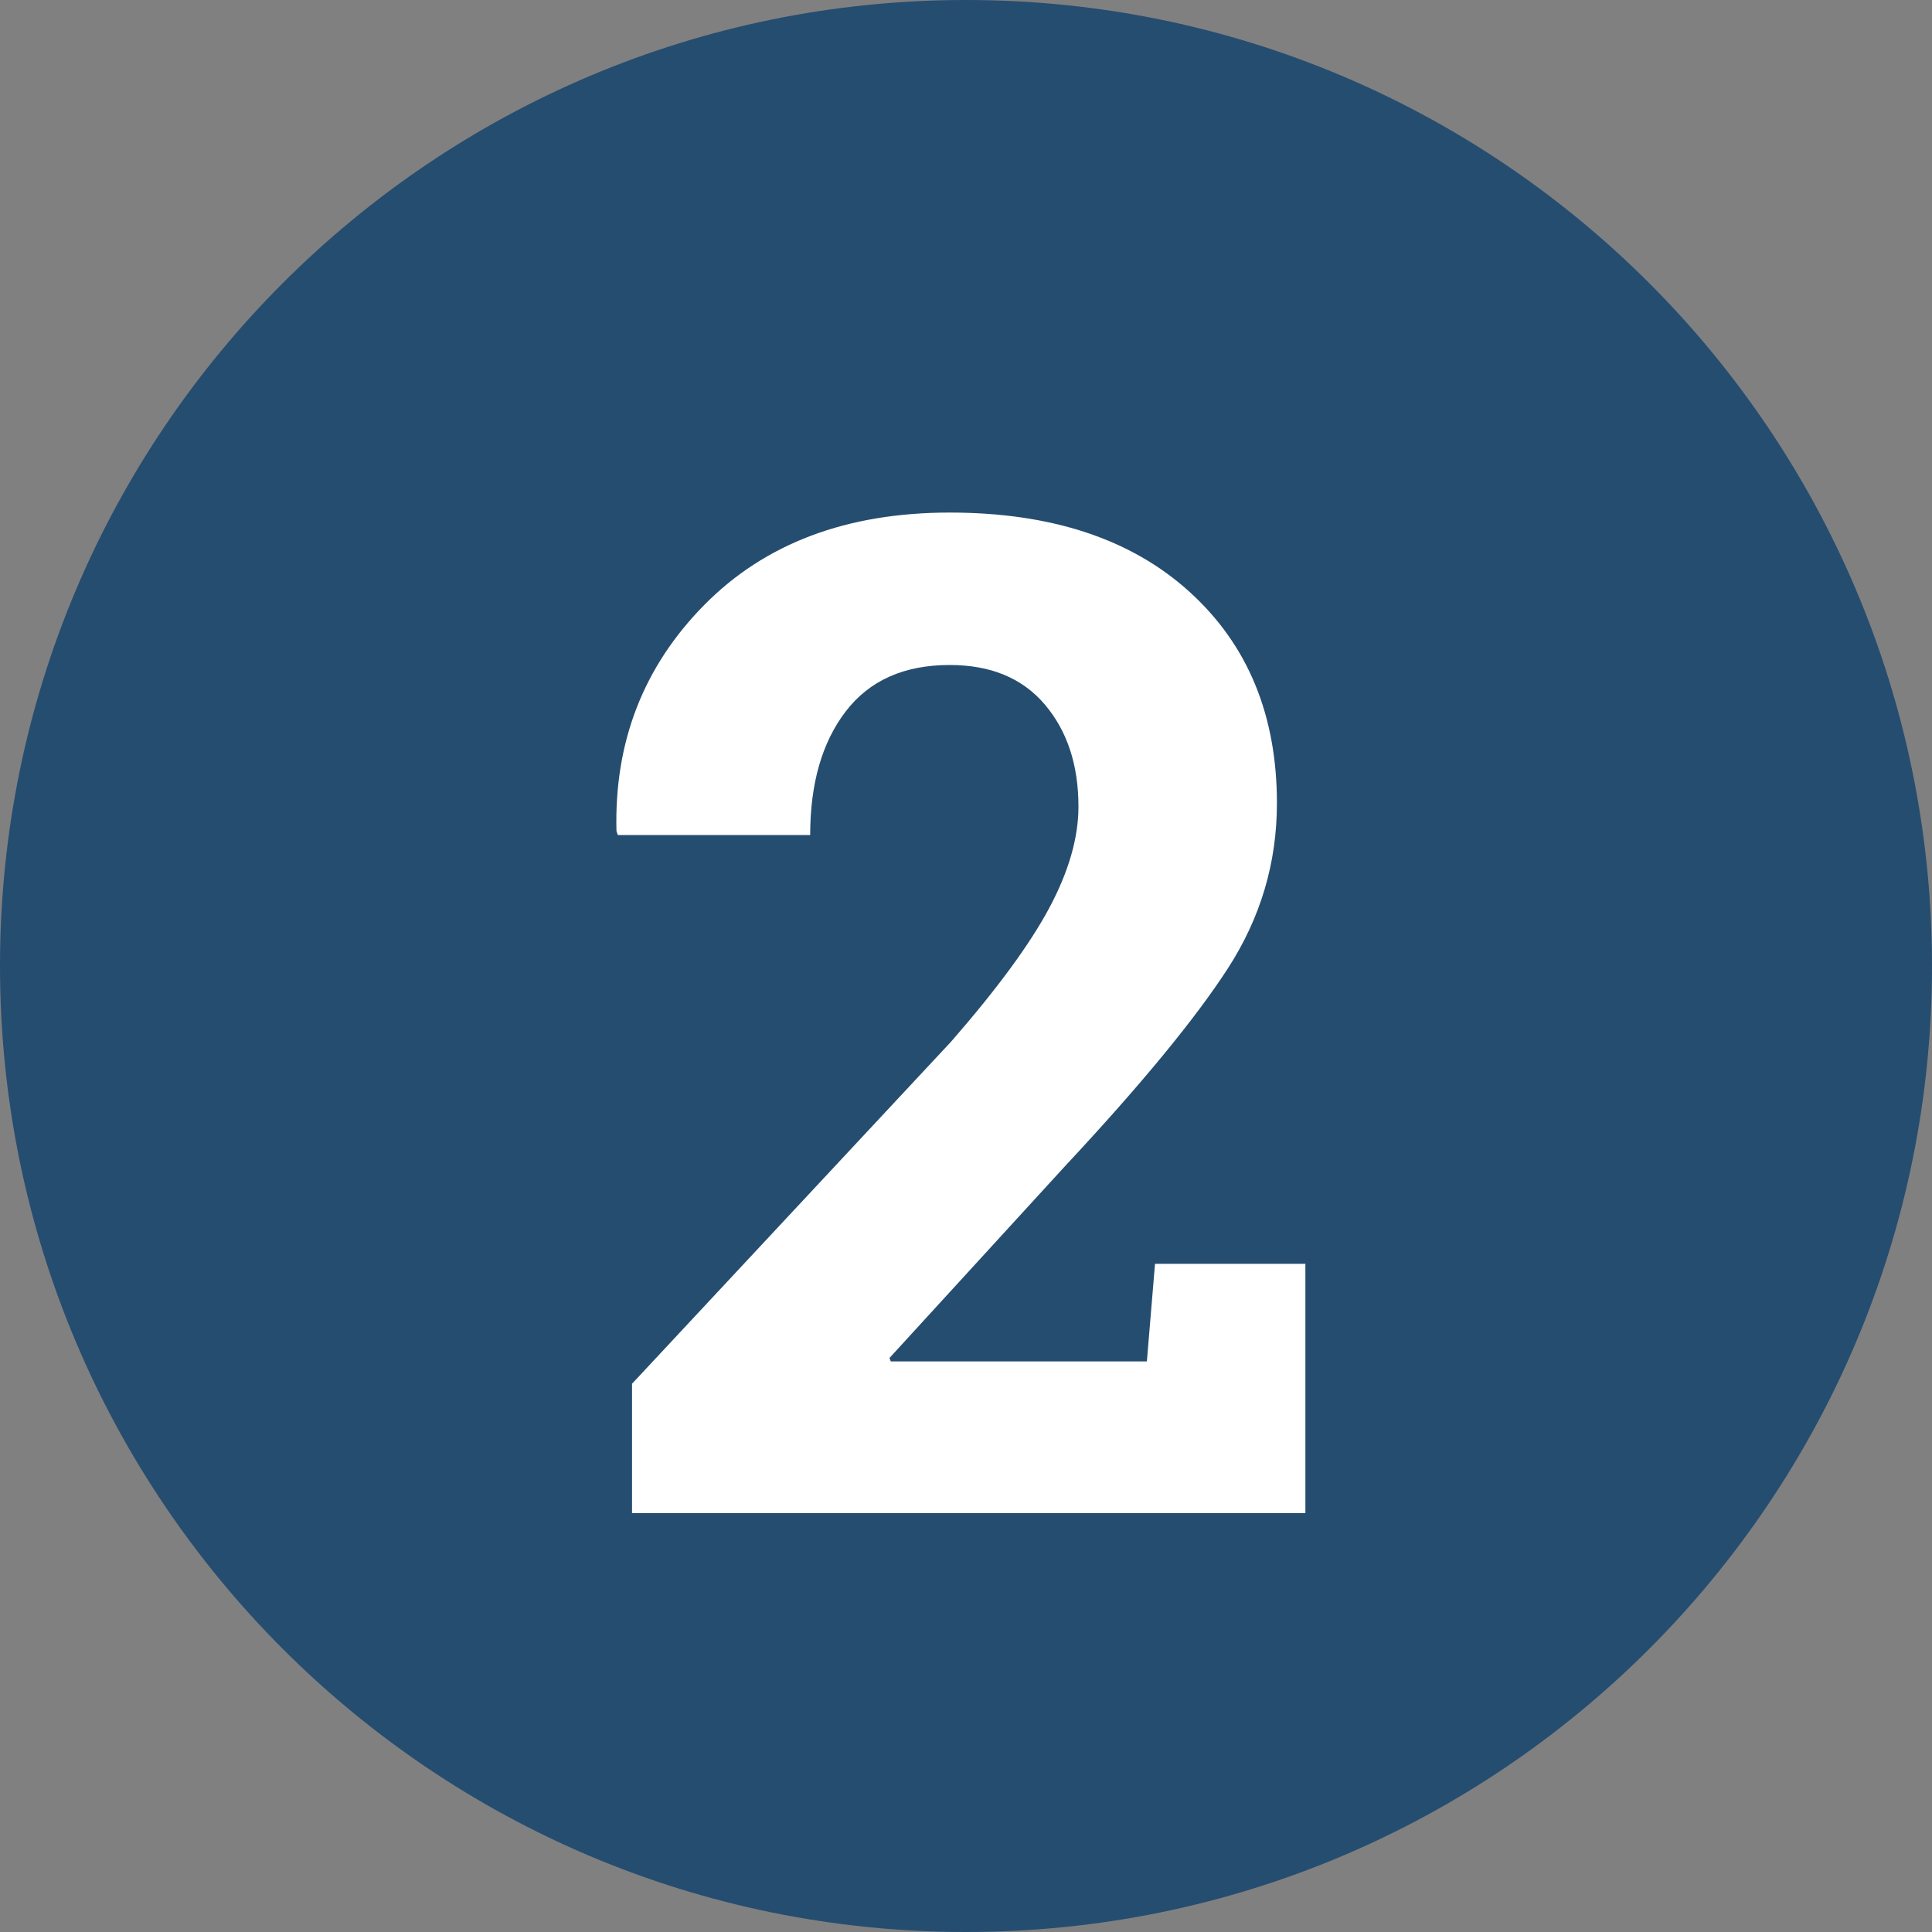
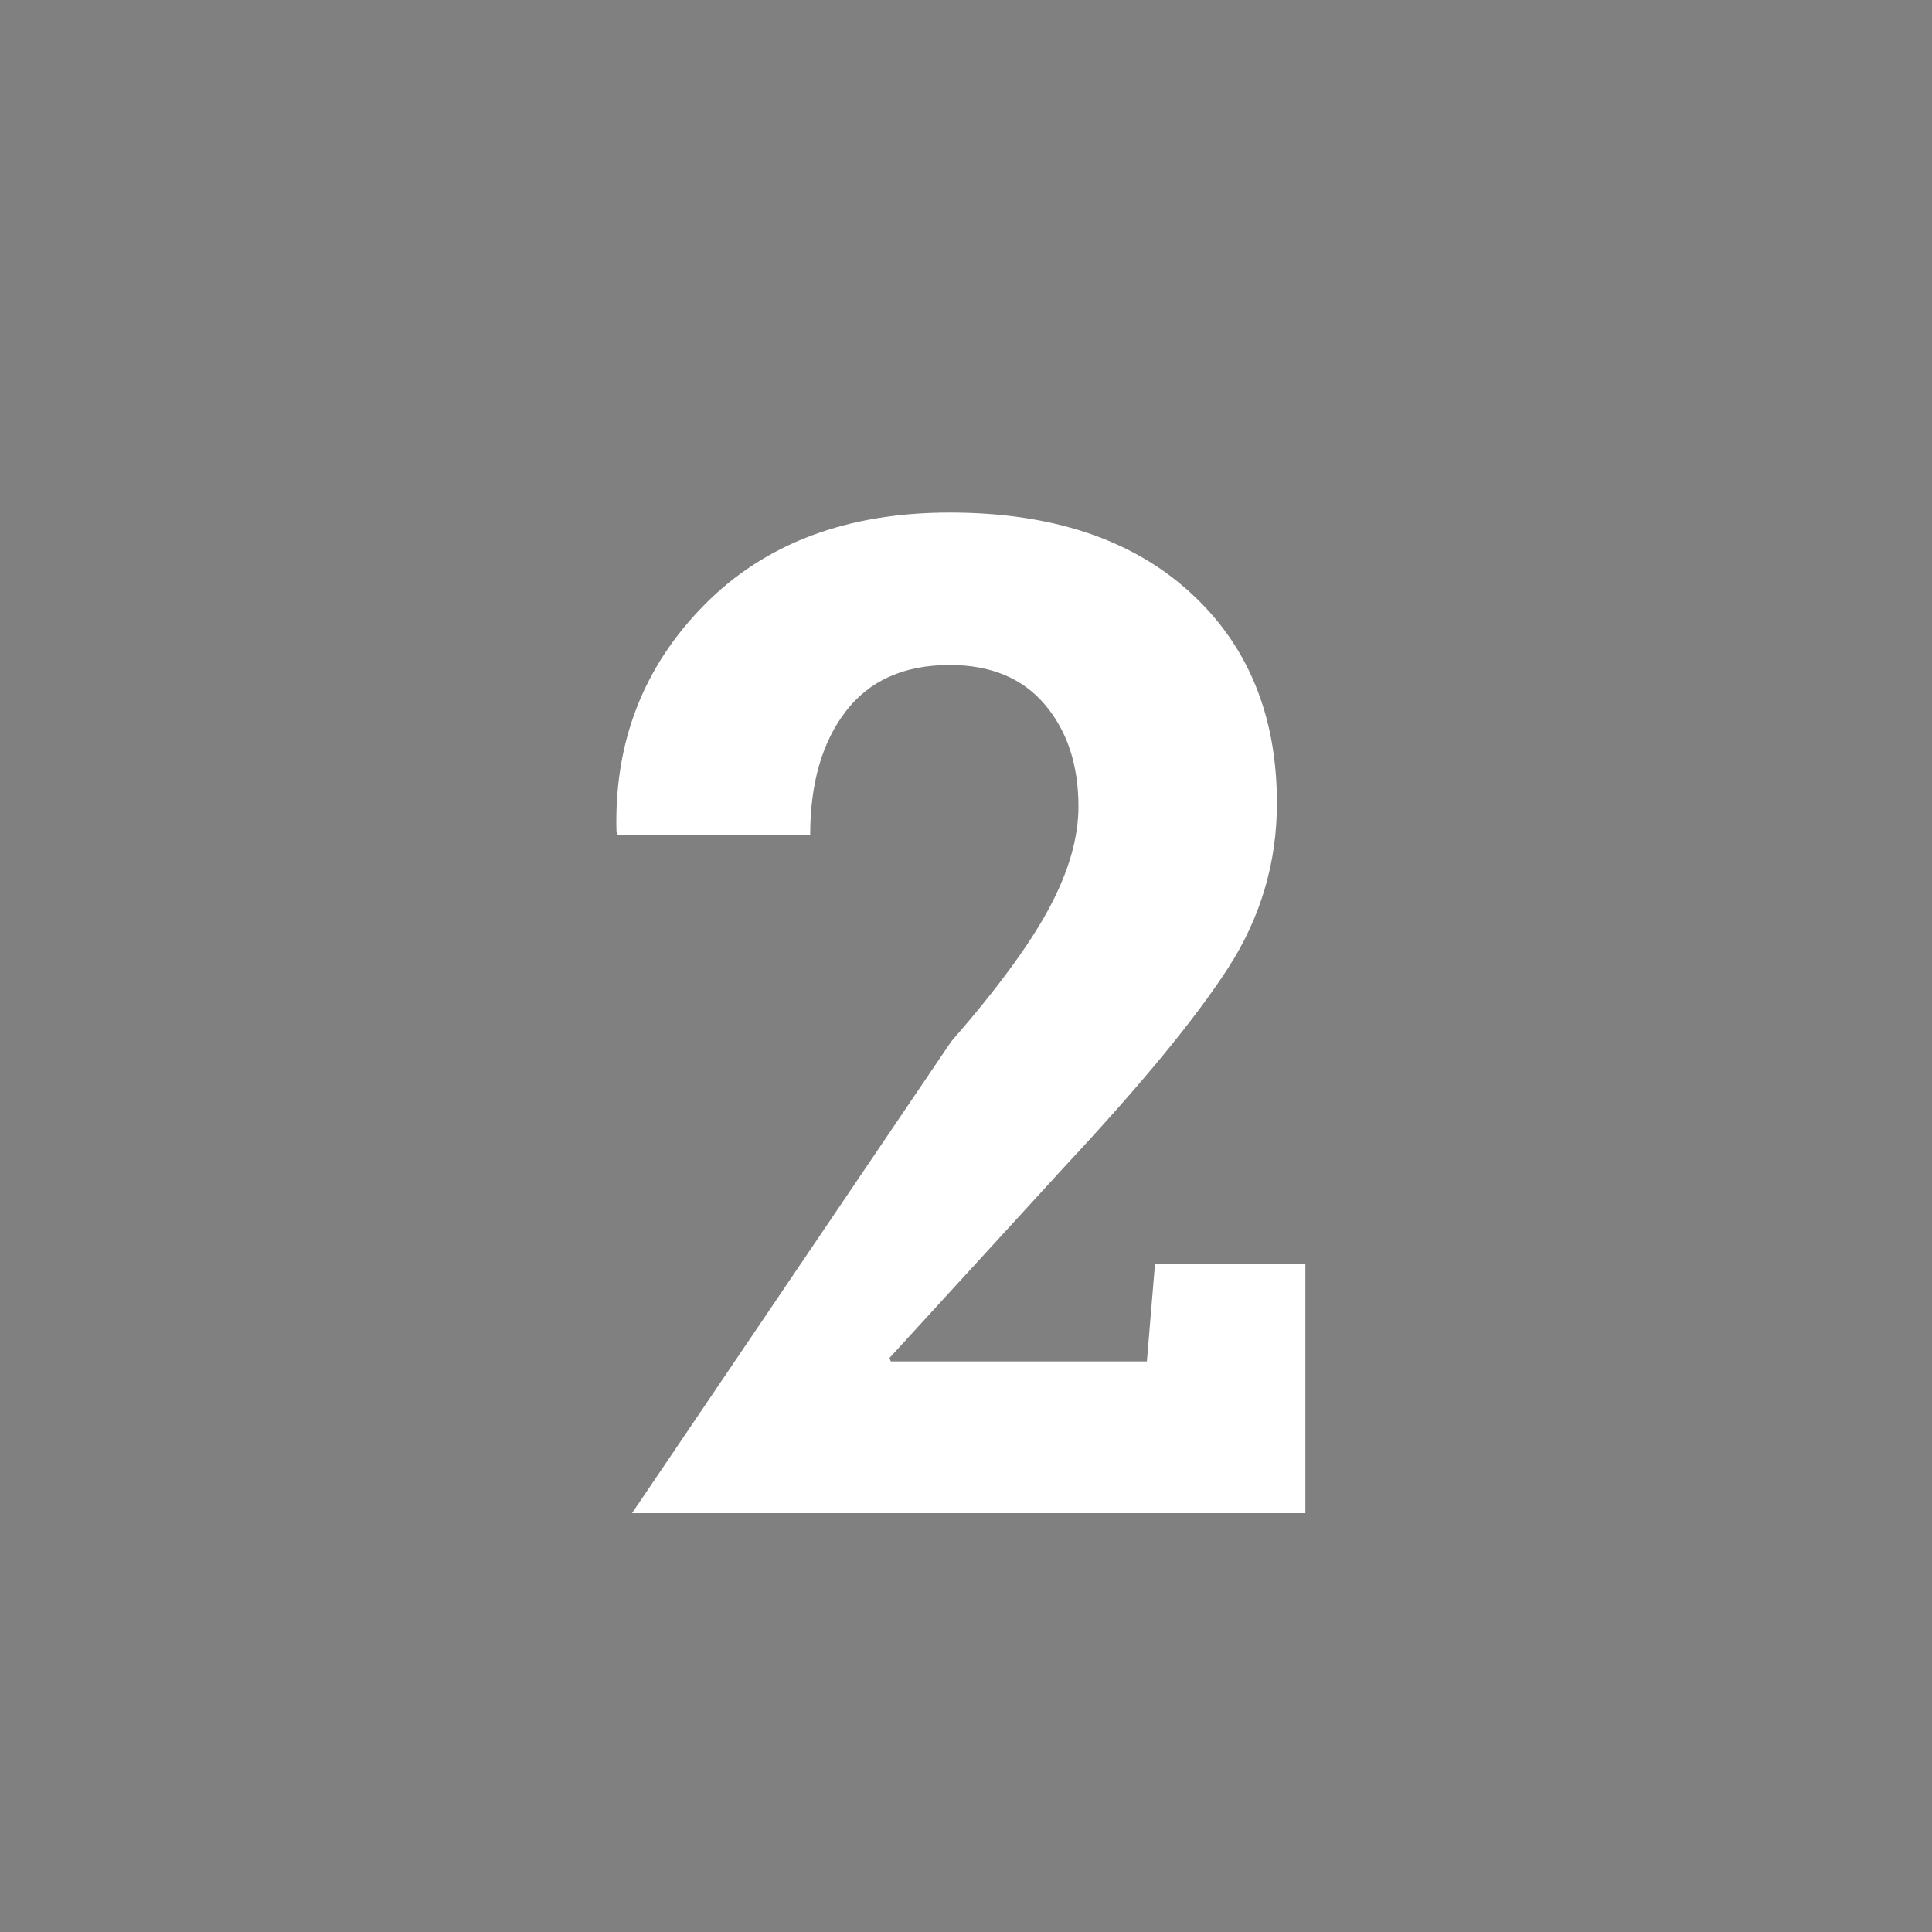
<svg xmlns="http://www.w3.org/2000/svg" width="1000" zoomAndPan="magnify" viewBox="0 0 750 750" height="1000" preserveAspectRatio="xMidYMid meet" version="1.0">
  <rect x="0" y="0" width="750" height="750" fill="#808080" stroke="none" />
  <defs>
    <g />
    <clipPath id="f181cd9a66">
      <path d="M 375 0 C 167.895 0 0 167.895 0 375 C 0 582.105 167.895 750 375 750 C 582.105 750 750 582.105 750 375 C 750 167.895 582.105 0 375 0 Z M 375 0 " clip-rule="nonzero" />
    </clipPath>
    <clipPath id="3fcf78addc">
-       <path d="M 0 0 L 750 0 L 750 750 L 0 750 Z M 0 0 " clip-rule="nonzero" />
-     </clipPath>
+       </clipPath>
    <clipPath id="35a17c315e">
-       <path d="M 375 0 C 167.895 0 0 167.895 0 375 C 0 582.105 167.895 750 375 750 C 582.105 750 750 582.105 750 375 C 750 167.895 582.105 0 375 0 Z M 375 0 " clip-rule="nonzero" />
-     </clipPath>
+       </clipPath>
    <clipPath id="b3166144ef">
      <rect x="0" width="750" y="0" height="750" />
    </clipPath>
  </defs>
  <g clip-path="url(#f181cd9a66)">
    <g transform="matrix(1, 0, 0, 1, 0, -0)">
      <g clip-path="url(#b3166144ef)">
        <g clip-path="url(#3fcf78addc)">
          <g clip-path="url(#35a17c315e)">
-             <rect x="-165" width="1080" fill="#254d70" height="1080" y="-165" fill-opacity="1" />
-           </g>
+             </g>
        </g>
      </g>
    </g>
  </g>
  <g fill="#ffffff" fill-opacity="1">
    <g transform="translate(226.154, 587.4)">
      <g>
-         <path d="M 19.203 0 L 19.203 -50.234 L 143.062 -183.031 C 160.945 -203.539 173.656 -220.852 181.188 -234.969 C 188.727 -249.082 192.5 -262.188 192.5 -274.281 C 192.5 -290.414 188.16 -303.609 179.484 -313.859 C 170.805 -324.117 158.488 -329.25 142.531 -329.25 C 124.82 -329.25 111.363 -323.242 102.156 -311.234 C 92.957 -299.223 88.359 -283.223 88.359 -263.234 L 13.672 -263.234 L 13.156 -264.812 C 12.27 -299.352 23.617 -328.586 47.203 -352.516 C 70.785 -376.453 102.562 -388.422 142.531 -388.422 C 181.977 -388.422 213.008 -378.16 235.625 -357.641 C 258.238 -337.129 269.547 -309.781 269.547 -275.594 C 269.547 -252.457 263.191 -231.07 250.484 -211.438 C 237.773 -191.801 216.691 -166.203 187.234 -134.641 L 119.125 -60.219 L 119.656 -58.906 L 219.062 -58.906 L 222.219 -96.781 L 280.594 -96.781 L 280.594 0 Z M 19.203 0 " />
+         <path d="M 19.203 0 L 143.062 -183.031 C 160.945 -203.539 173.656 -220.852 181.188 -234.969 C 188.727 -249.082 192.5 -262.188 192.5 -274.281 C 192.5 -290.414 188.16 -303.609 179.484 -313.859 C 170.805 -324.117 158.488 -329.25 142.531 -329.25 C 124.82 -329.25 111.363 -323.242 102.156 -311.234 C 92.957 -299.223 88.359 -283.223 88.359 -263.234 L 13.672 -263.234 L 13.156 -264.812 C 12.27 -299.352 23.617 -328.586 47.203 -352.516 C 70.785 -376.453 102.562 -388.422 142.531 -388.422 C 181.977 -388.422 213.008 -378.16 235.625 -357.641 C 258.238 -337.129 269.547 -309.781 269.547 -275.594 C 269.547 -252.457 263.191 -231.07 250.484 -211.438 C 237.773 -191.801 216.691 -166.203 187.234 -134.641 L 119.125 -60.219 L 119.656 -58.906 L 219.062 -58.906 L 222.219 -96.781 L 280.594 -96.781 L 280.594 0 Z M 19.203 0 " />
      </g>
    </g>
  </g>
</svg>